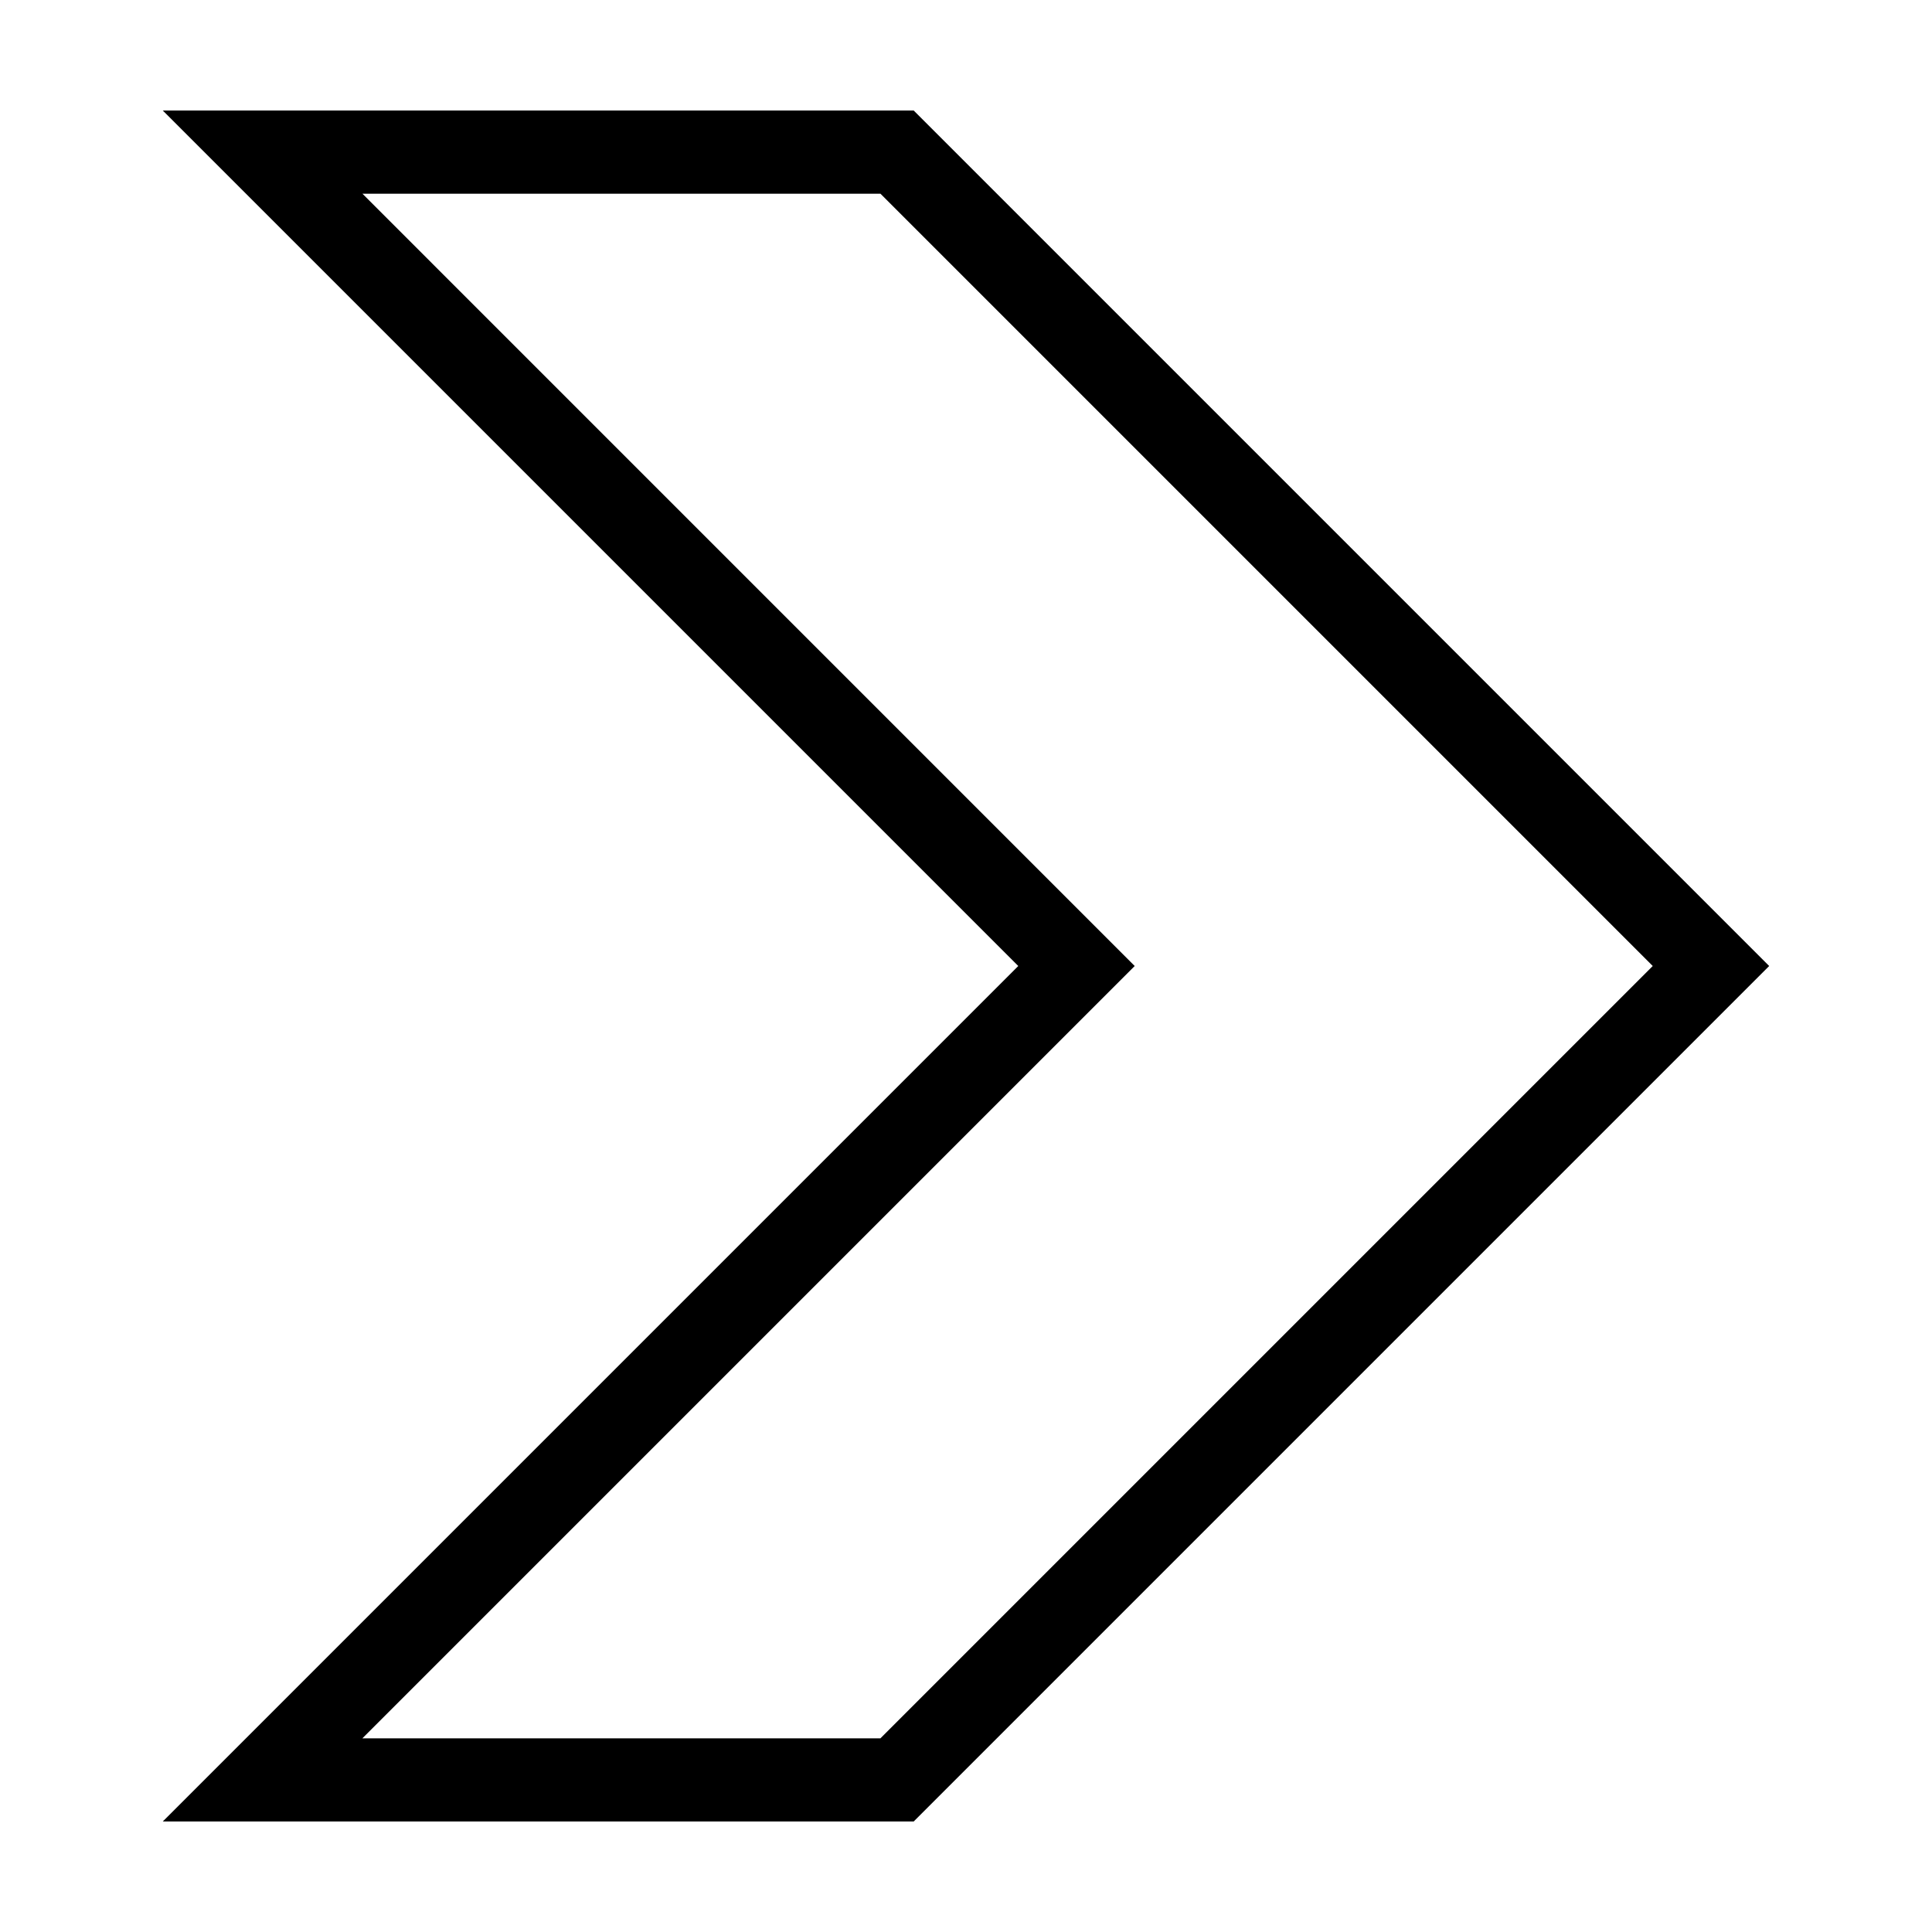
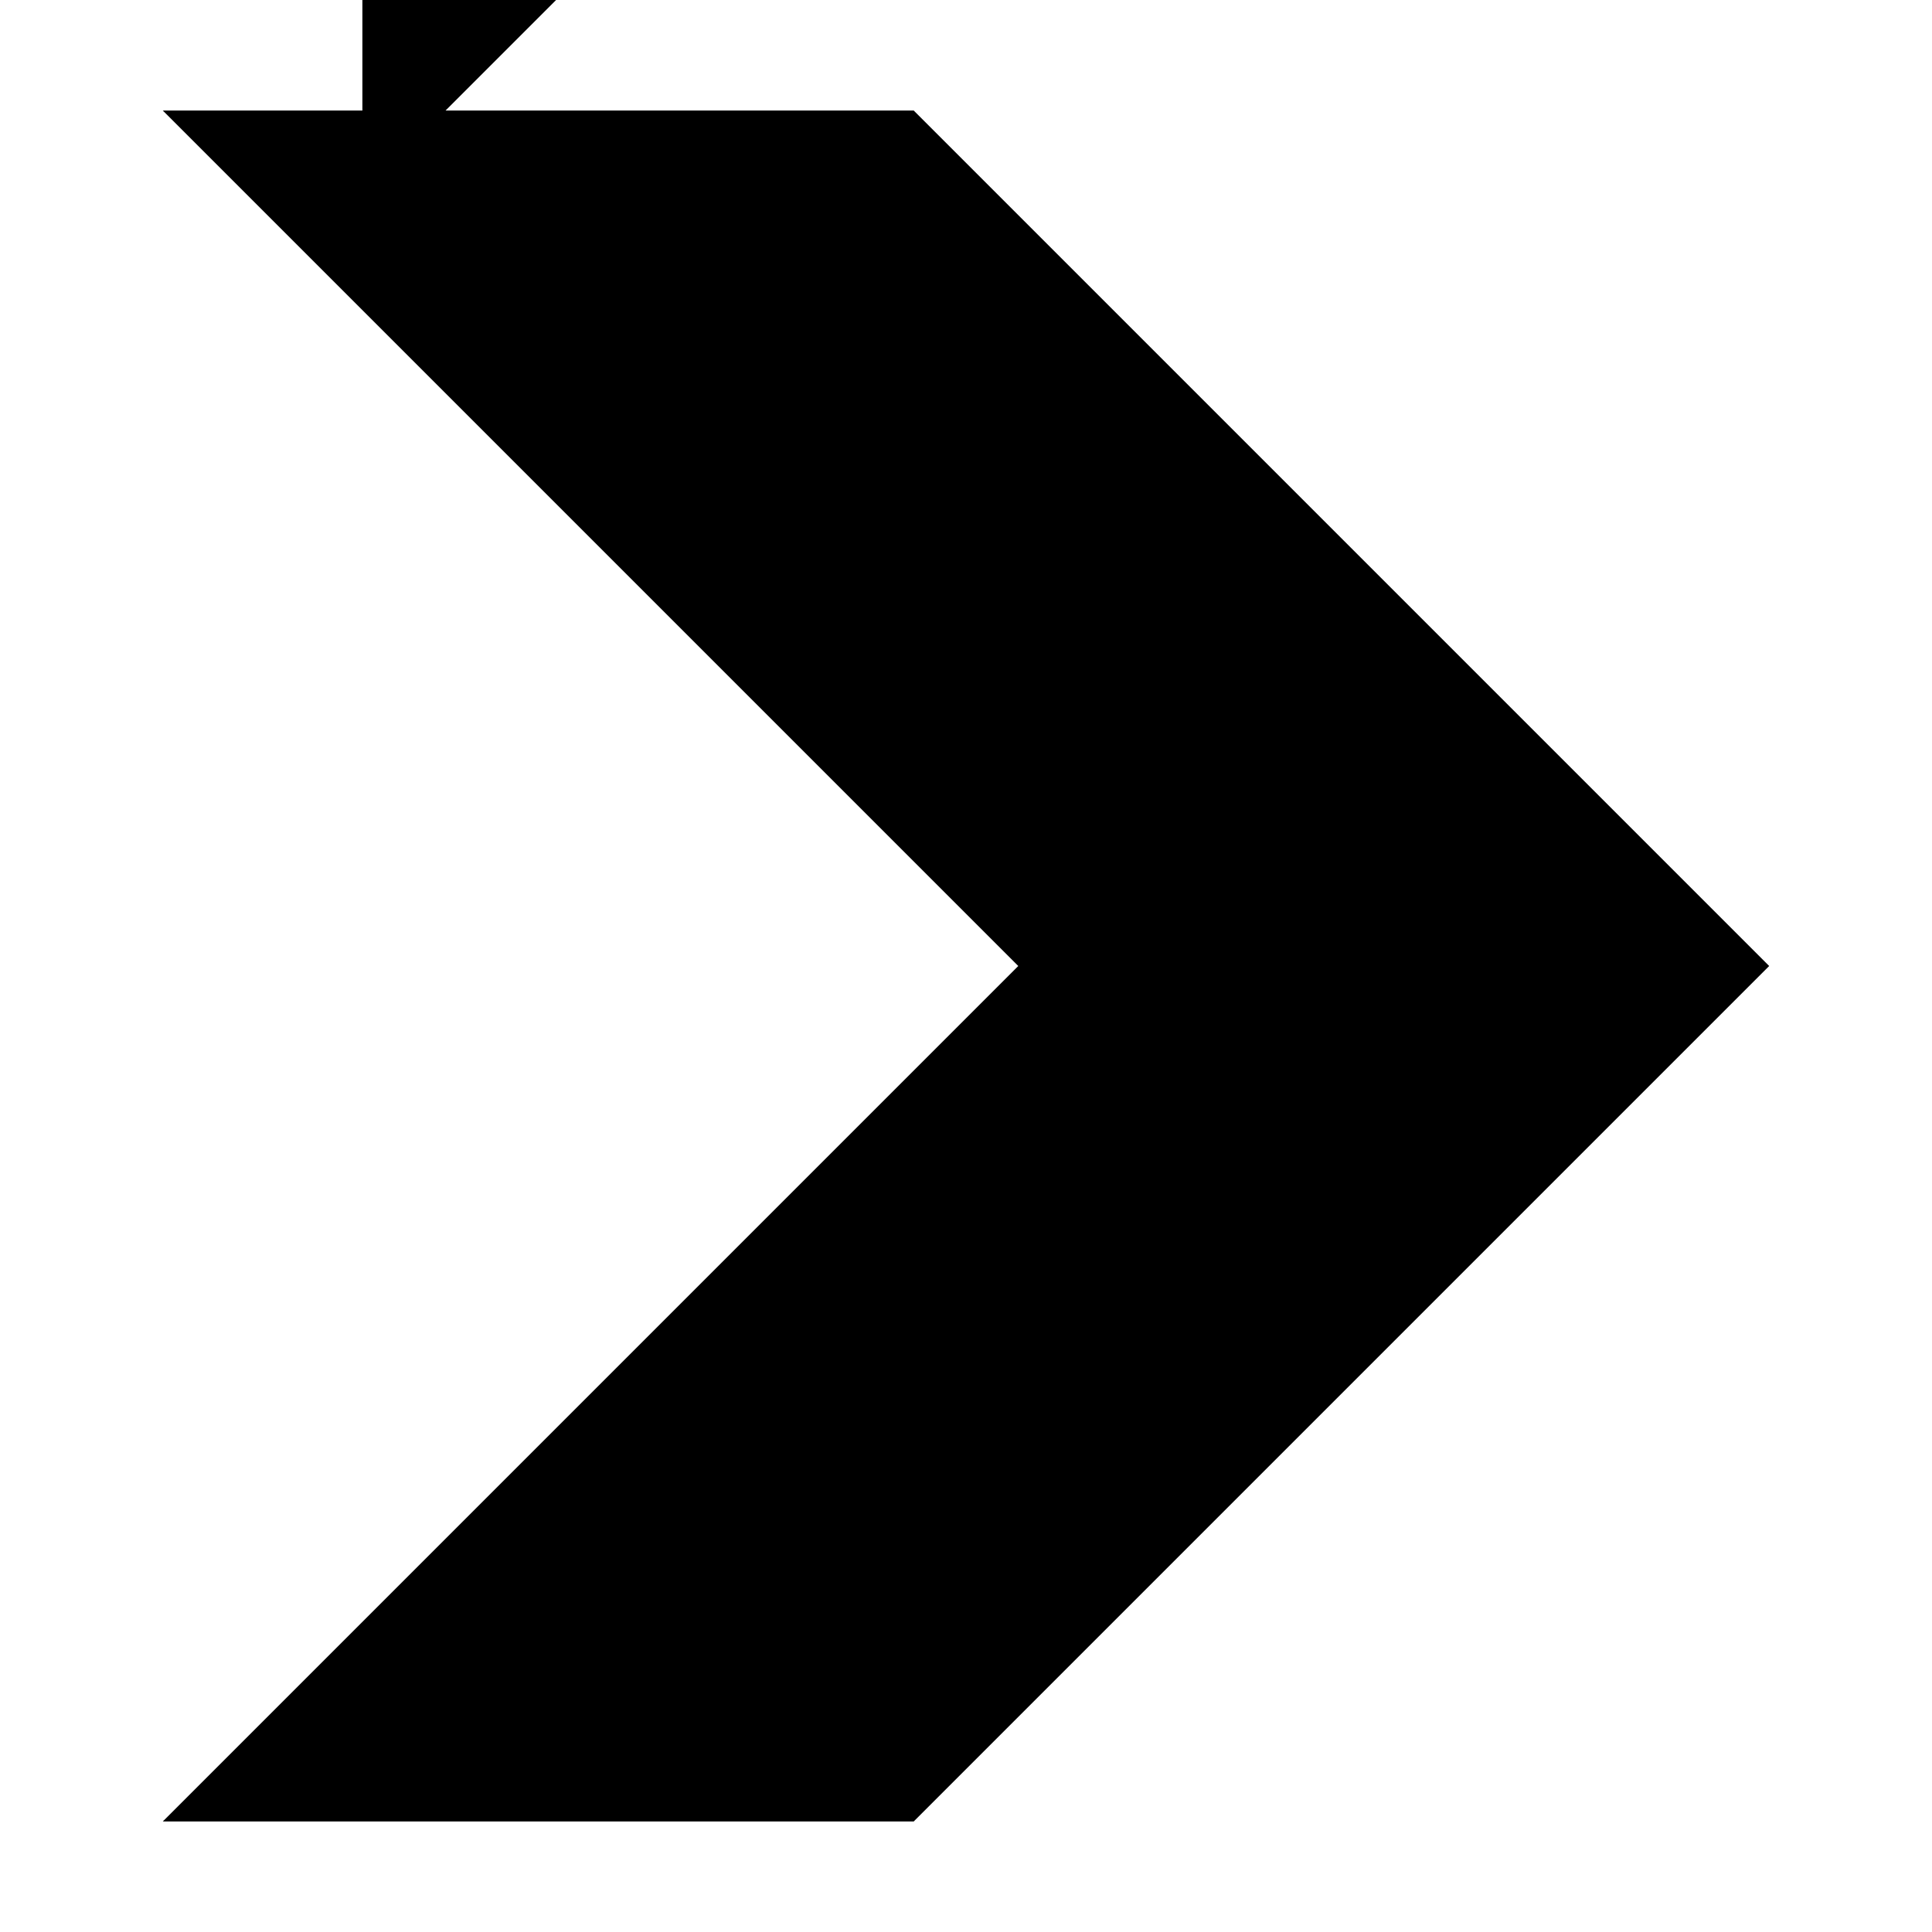
<svg xmlns="http://www.w3.org/2000/svg" fill="#000000" width="800px" height="800px" version="1.1" viewBox="144 144 512 512">
-   <path d="m187.14 173.29 226.71 226.71-226.71 226.71h199l226.71-226.71-226.71-226.71zm52.898 22.043h137.29l204.67 204.67-204.67 204.67h-137.29l204.67-204.67-204.67-204.68z" />
+   <path d="m187.14 173.29 226.71 226.71-226.71 226.71h199l226.71-226.71-226.71-226.71zm52.898 22.043h137.29h-137.29l204.67-204.67-204.67-204.68z" />
</svg>